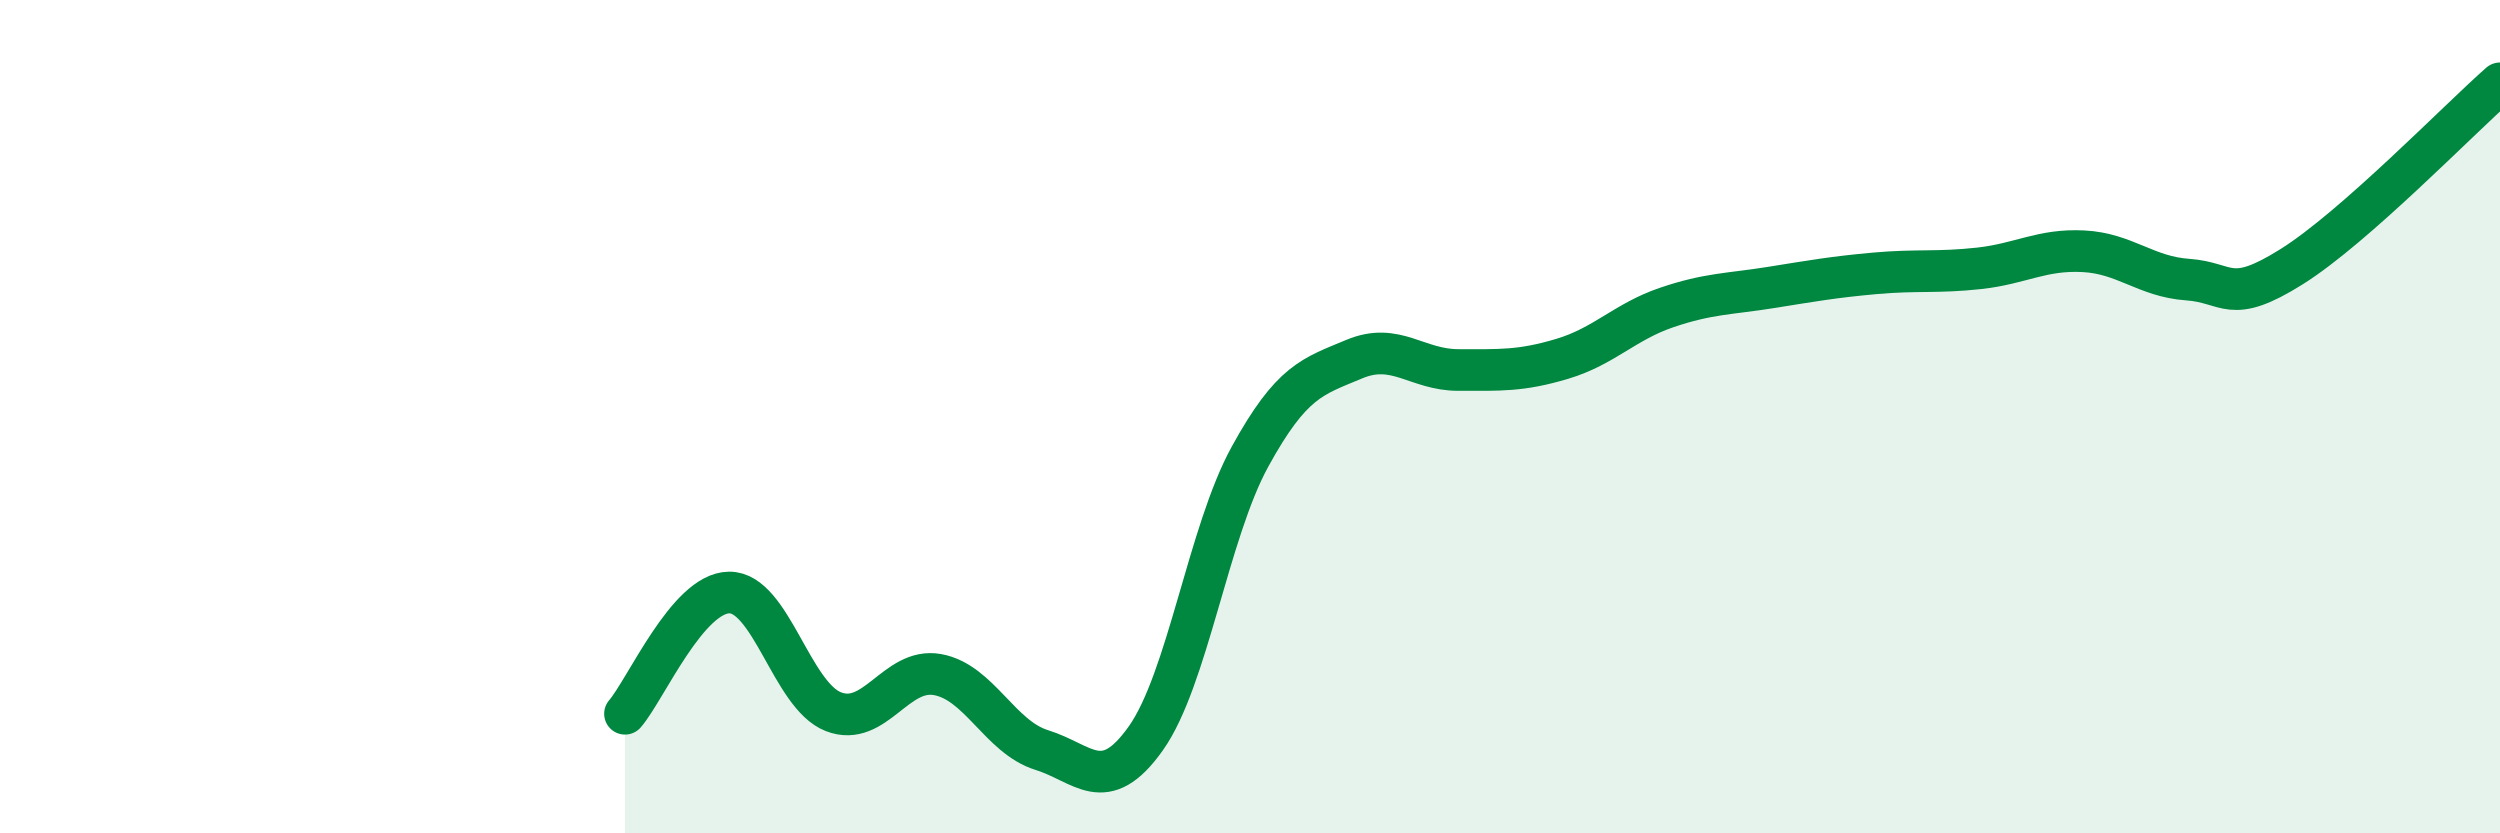
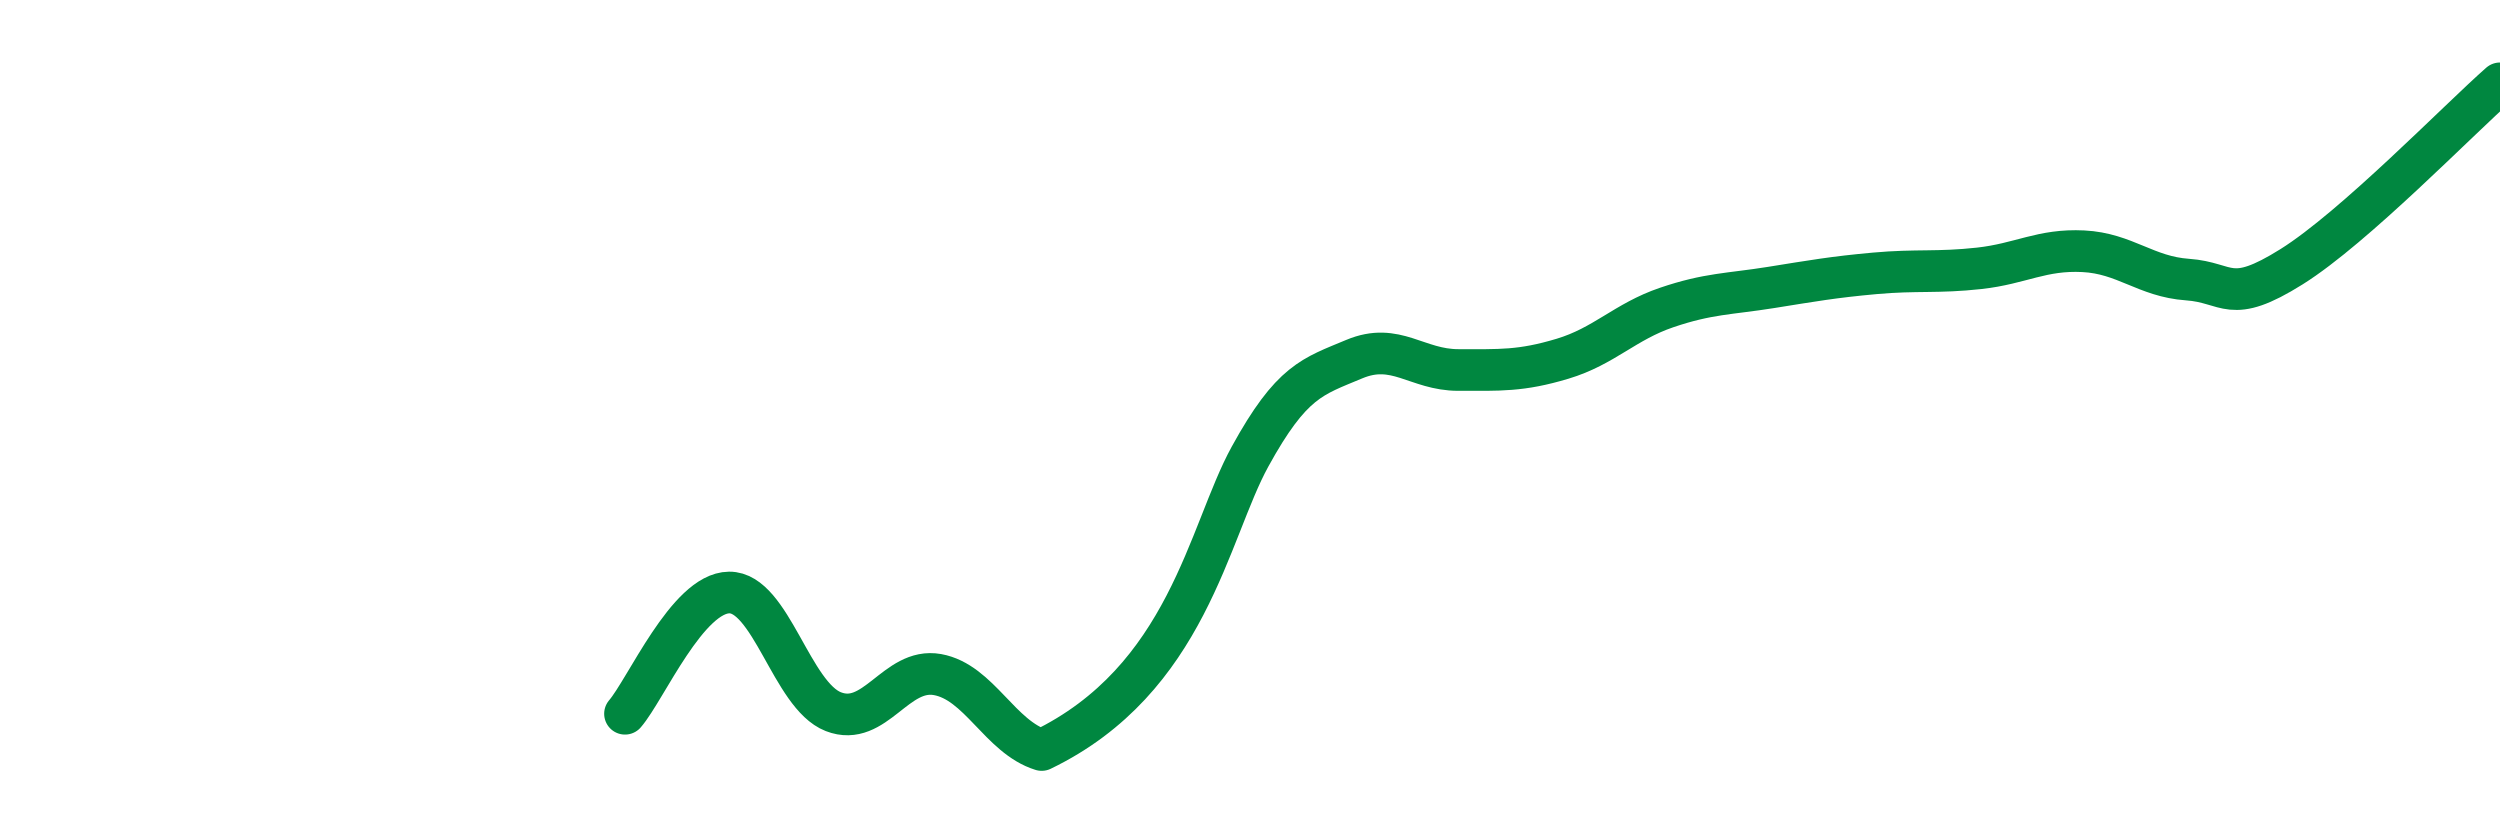
<svg xmlns="http://www.w3.org/2000/svg" width="60" height="20" viewBox="0 0 60 20">
-   <path d="M 15,17.13 C 15.5,16.55 16.5,14.23 17.5,14.22 C 18.5,14.21 19,16.69 20,17.08 C 21,17.47 21.5,16.01 22.5,16.19 C 23.5,16.37 24,17.69 25,18 C 26,18.31 26.5,19.13 27.5,17.72 C 28.5,16.31 29,12.78 30,10.96 C 31,9.14 31.5,9.04 32.5,8.62 C 33.5,8.2 34,8.88 35,8.88 C 36,8.88 36.5,8.91 37.5,8.61 C 38.5,8.31 39,7.72 40,7.38 C 41,7.04 41.5,7.06 42.5,6.9 C 43.5,6.74 44,6.65 45,6.56 C 46,6.47 46.5,6.55 47.5,6.44 C 48.5,6.33 49,5.98 50,6.03 C 51,6.08 51.5,6.64 52.5,6.71 C 53.5,6.78 53.5,7.34 55,6.4 C 56.5,5.46 59,2.88 60,2L60 20L15 20Z" fill="#008740" opacity="0.1" stroke-linecap="round" stroke-linejoin="round" />
-   <path d="M 15,17.13 C 15.5,16.55 16.5,14.23 17.5,14.22 C 18.5,14.21 19,16.69 20,17.08 C 21,17.47 21.5,16.01 22.5,16.19 C 23.5,16.37 24,17.69 25,18 C 26,18.31 26.5,19.13 27.5,17.72 C 28.5,16.31 29,12.78 30,10.96 C 31,9.14 31.5,9.04 32.5,8.62 C 33.5,8.2 34,8.88 35,8.88 C 36,8.88 36.5,8.91 37.5,8.61 C 38.5,8.31 39,7.72 40,7.38 C 41,7.04 41.5,7.06 42.5,6.9 C 43.5,6.74 44,6.65 45,6.56 C 46,6.47 46.5,6.55 47.5,6.44 C 48.5,6.33 49,5.98 50,6.03 C 51,6.08 51.5,6.64 52.5,6.71 C 53.5,6.78 53.5,7.34 55,6.4 C 56.5,5.46 59,2.88 60,2" stroke="#008740" stroke-width="1" fill="none" stroke-linecap="round" stroke-linejoin="round" />
+   <path d="M 15,17.13 C 15.5,16.55 16.5,14.23 17.5,14.22 C 18.5,14.21 19,16.69 20,17.08 C 21,17.47 21.5,16.01 22.5,16.19 C 23.5,16.37 24,17.69 25,18 C 28.5,16.31 29,12.78 30,10.96 C 31,9.14 31.5,9.04 32.5,8.62 C 33.5,8.2 34,8.88 35,8.88 C 36,8.88 36.5,8.91 37.5,8.61 C 38.5,8.31 39,7.72 40,7.38 C 41,7.04 41.5,7.06 42.5,6.9 C 43.5,6.74 44,6.65 45,6.56 C 46,6.47 46.5,6.55 47.5,6.44 C 48.5,6.33 49,5.98 50,6.03 C 51,6.08 51.5,6.64 52.5,6.71 C 53.5,6.78 53.5,7.34 55,6.4 C 56.5,5.46 59,2.88 60,2" stroke="#008740" stroke-width="1" fill="none" stroke-linecap="round" stroke-linejoin="round" />
</svg>